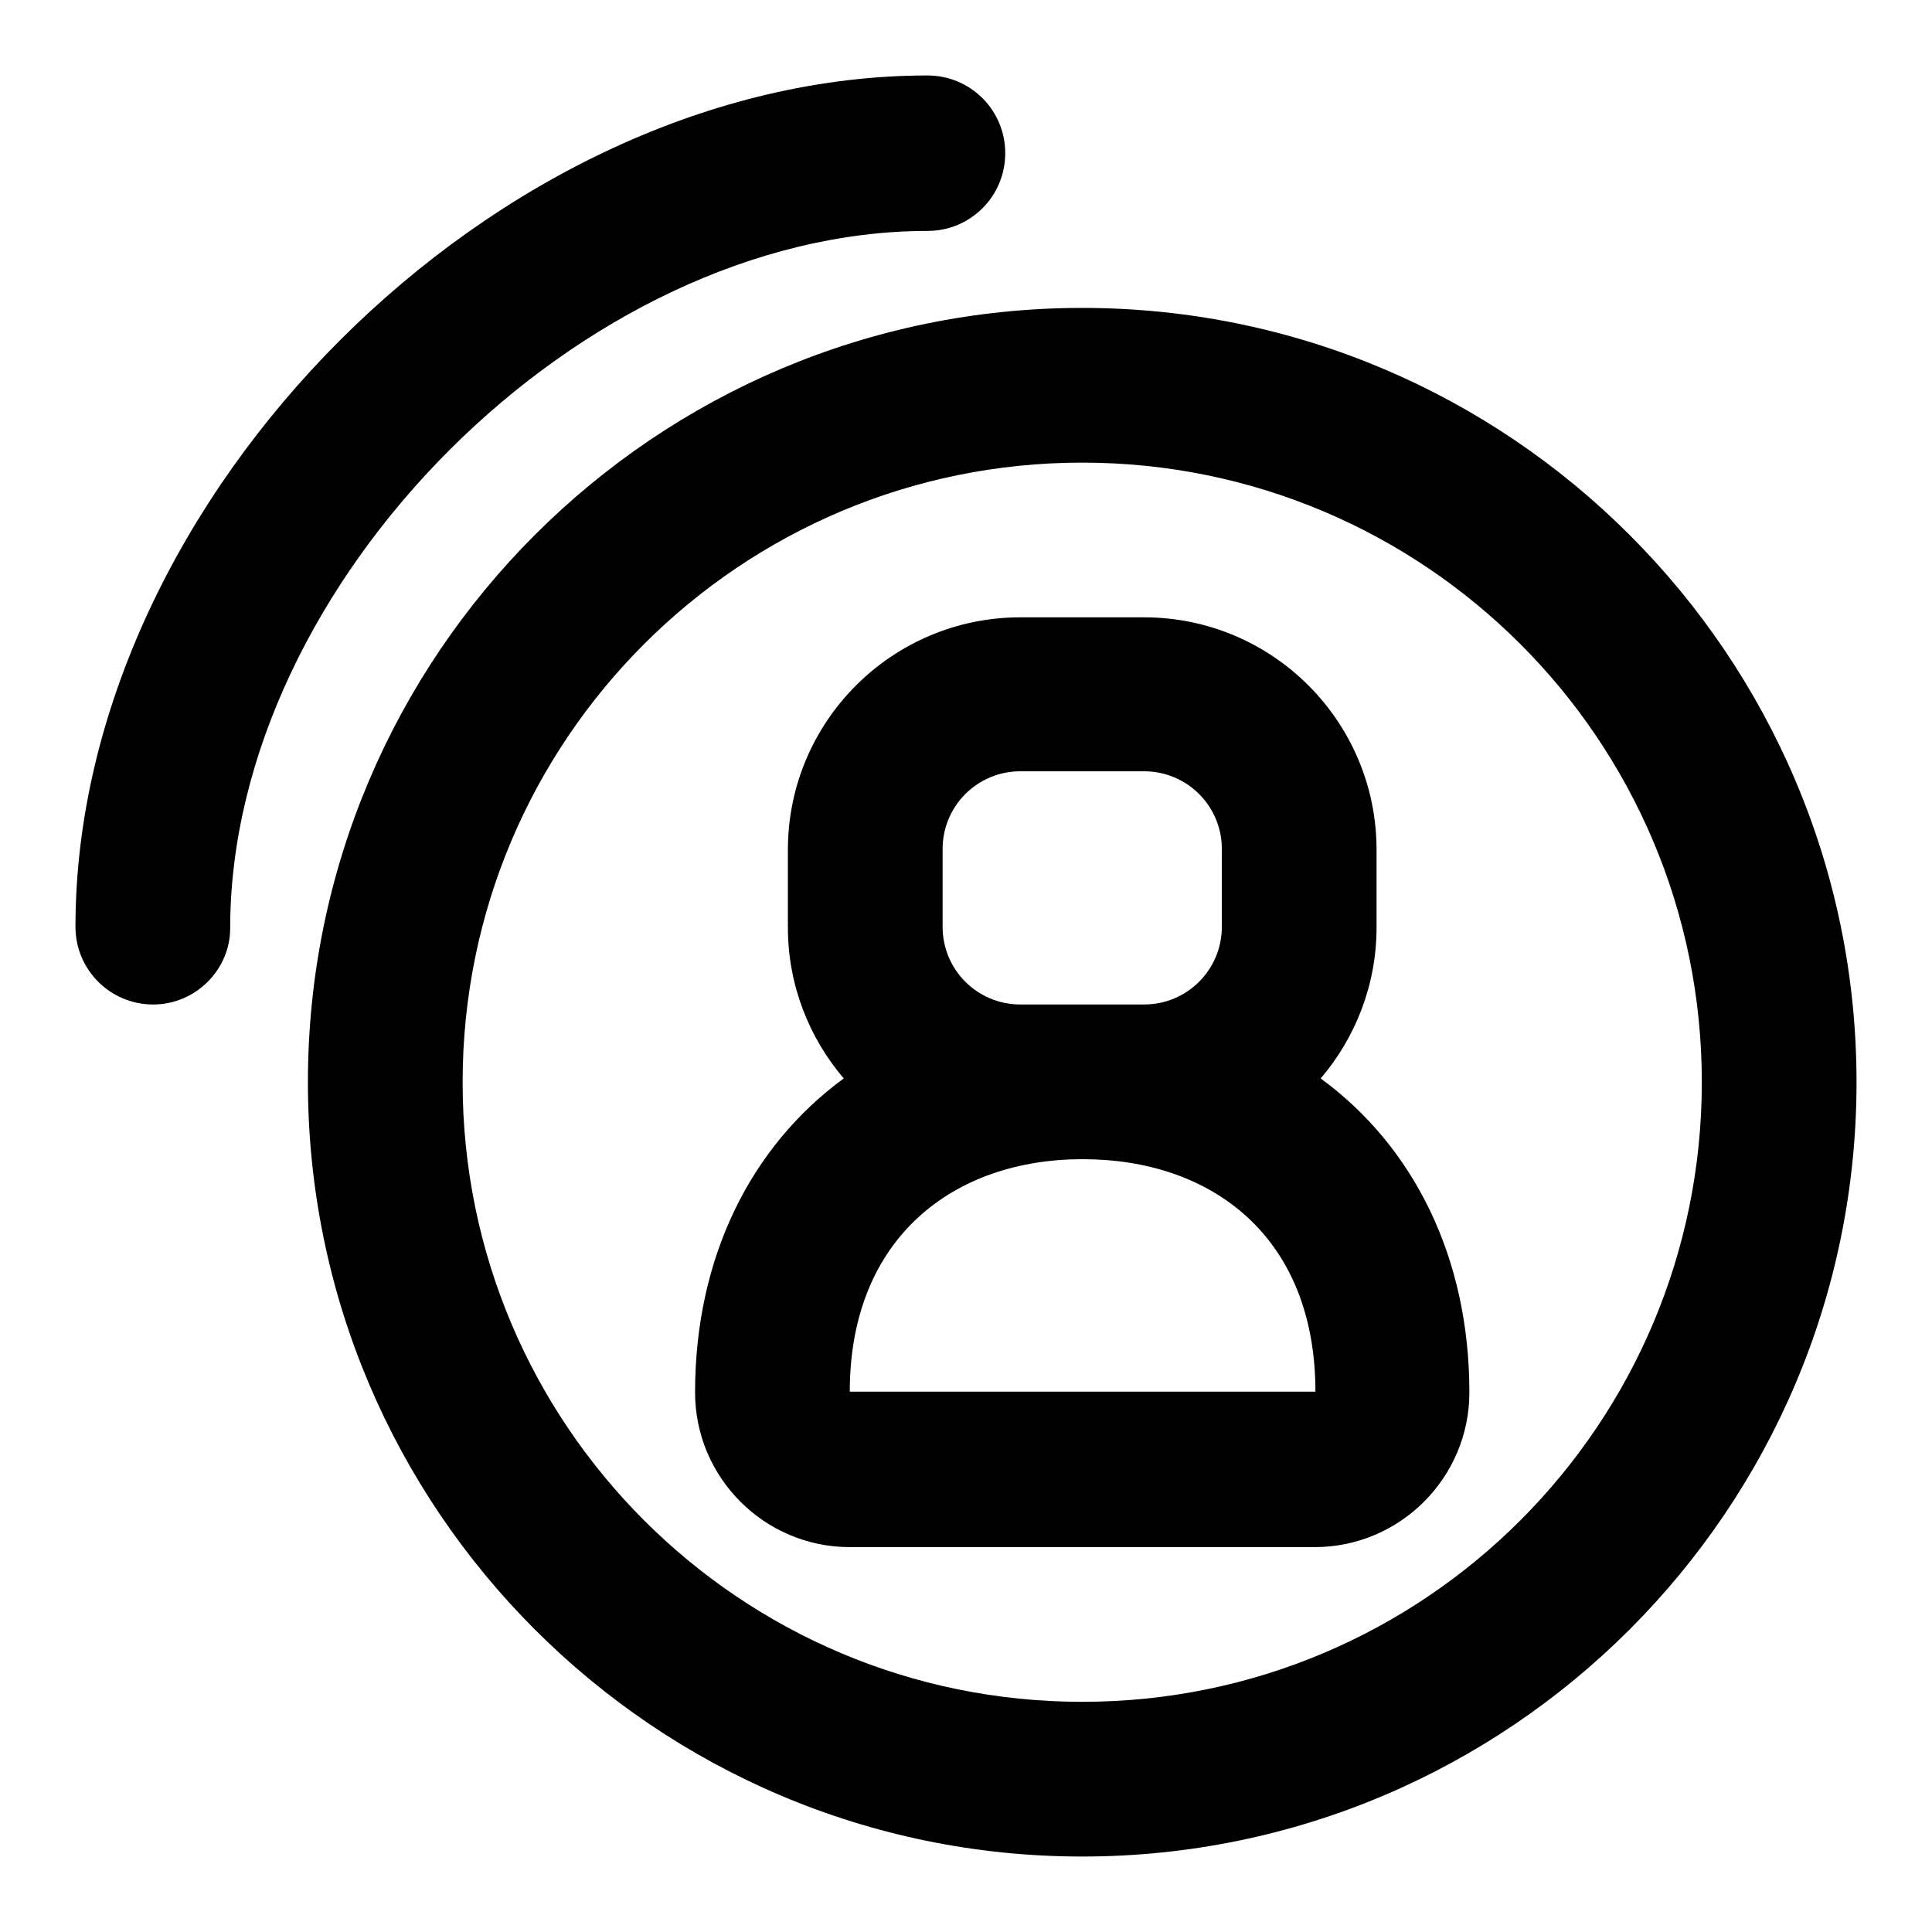
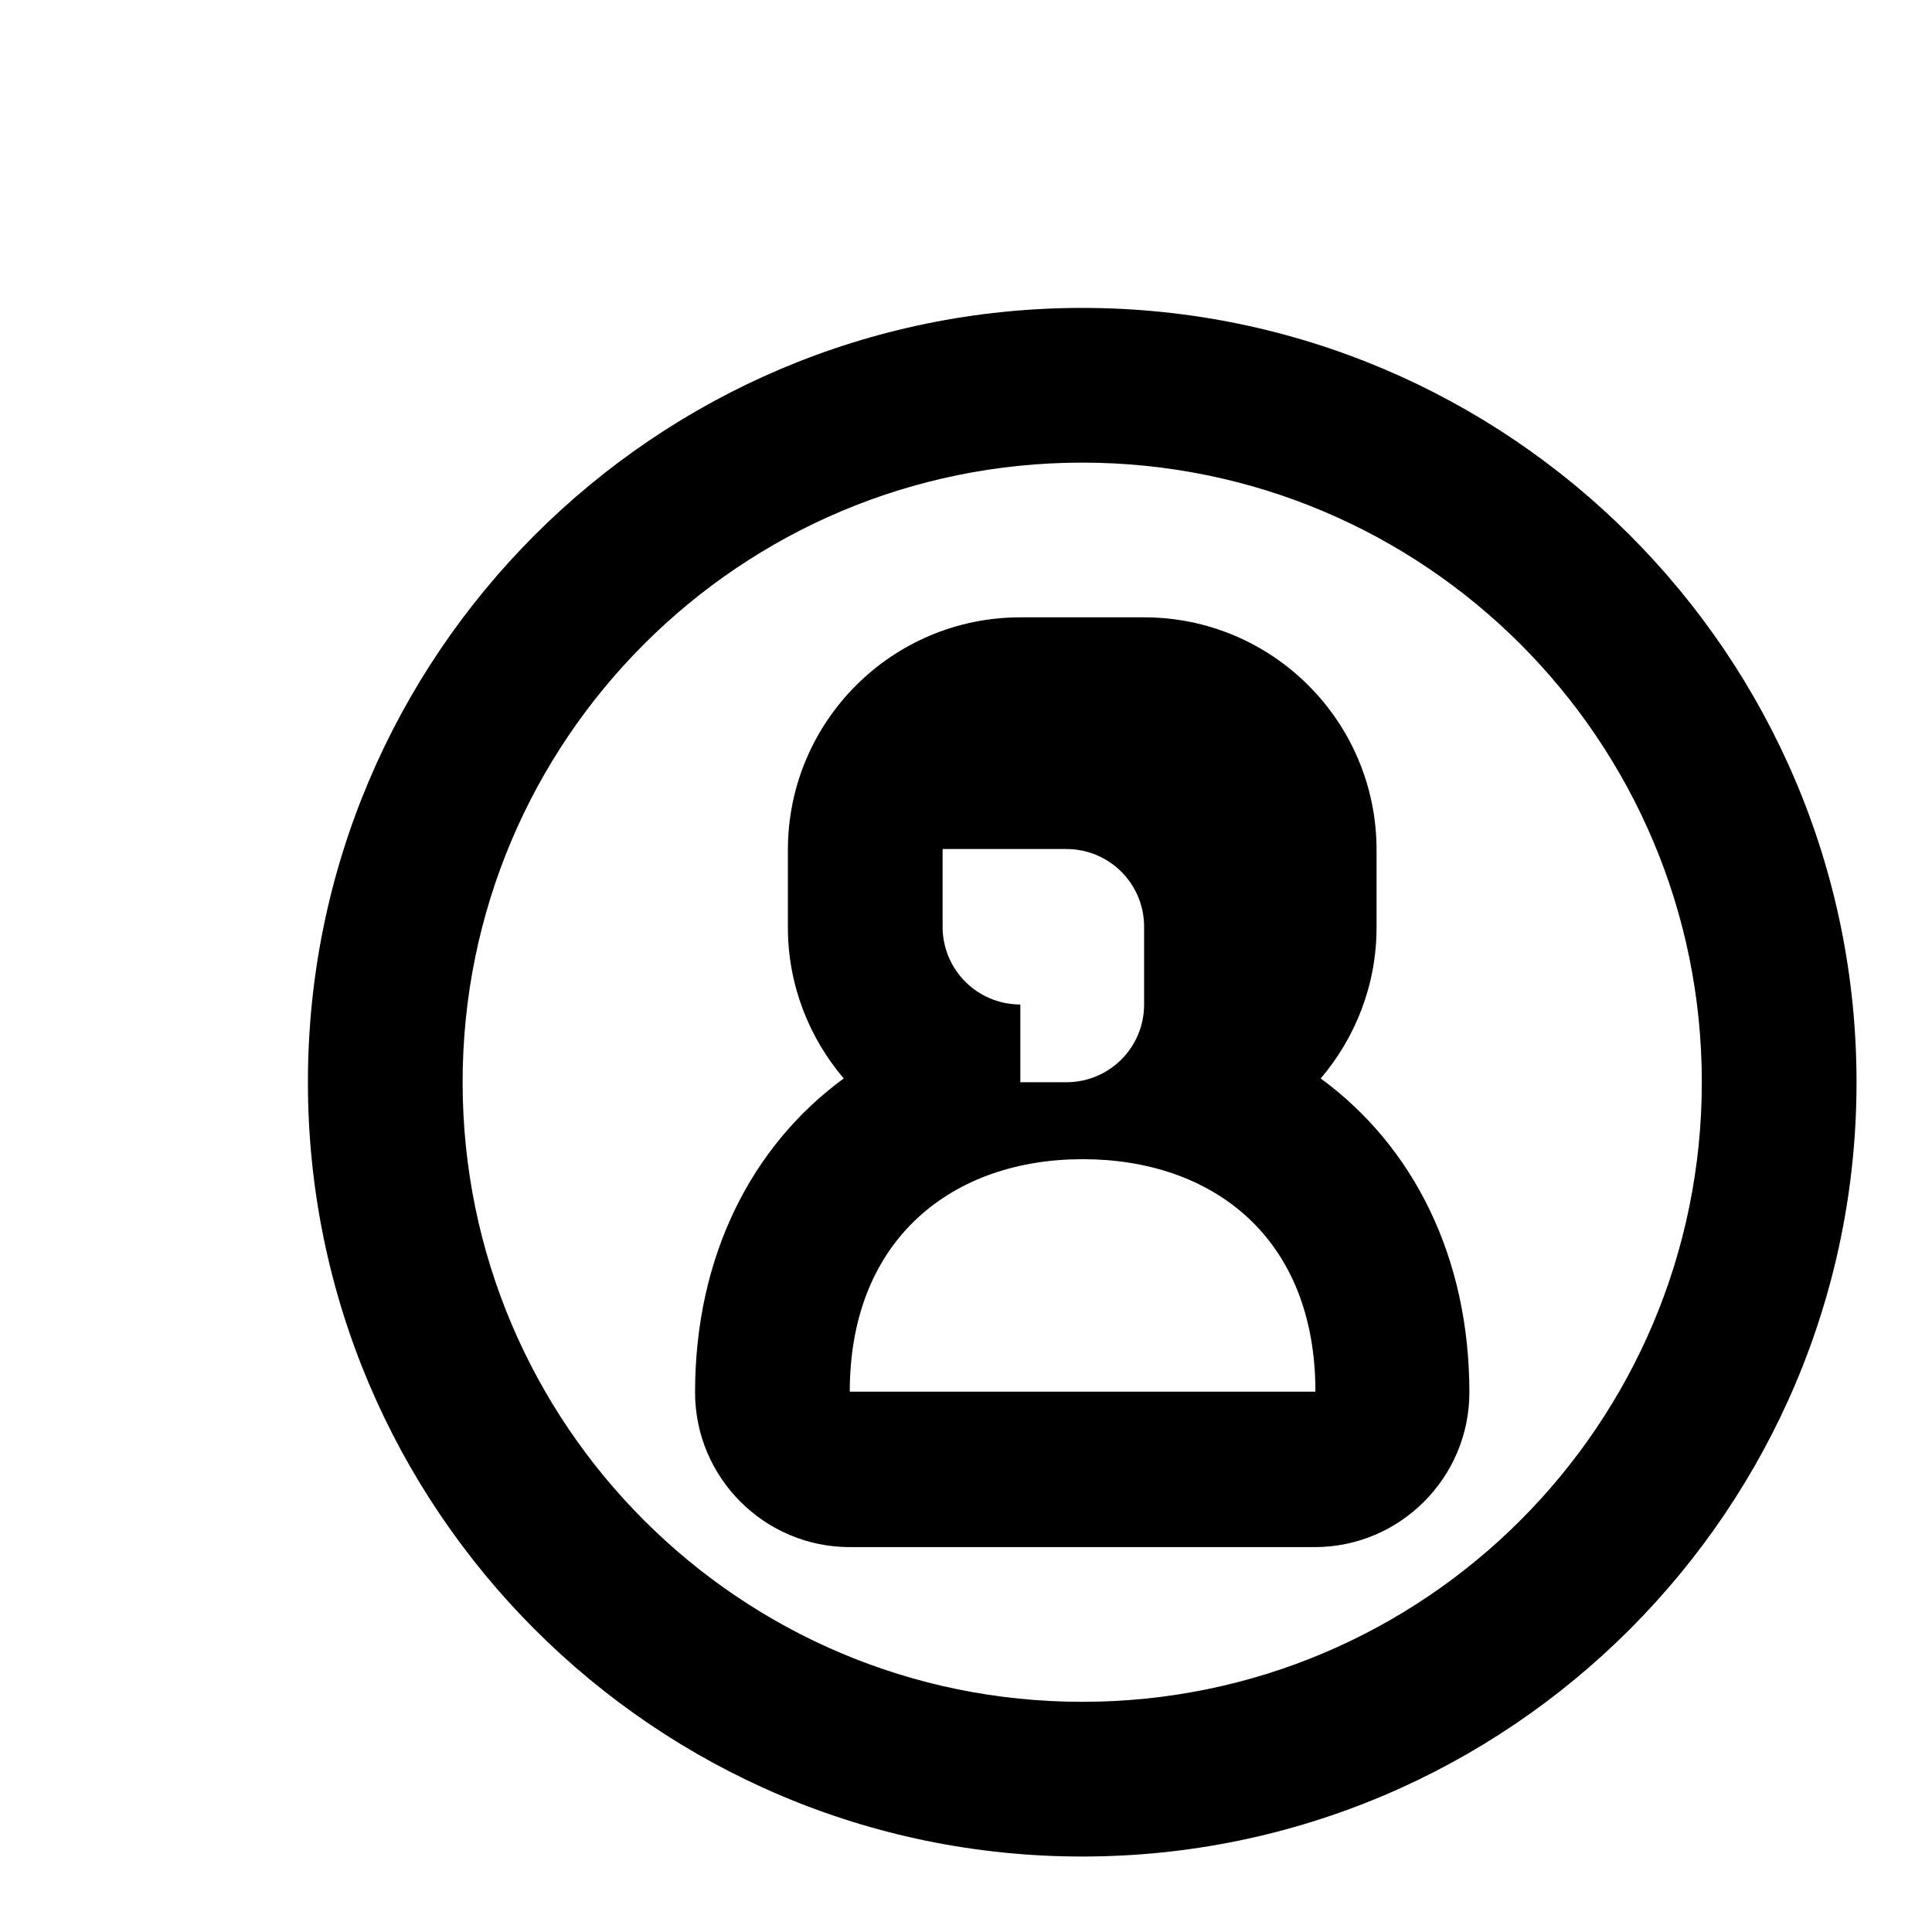
<svg xmlns="http://www.w3.org/2000/svg" version="1.1" x="0px" y="0px" viewBox="0 0 256 256" enable-background="new 0 0 256 256" xml:space="preserve">
  <g>
    <g>
-       <path fill="#000000" d="M20.3,133.1c-5.7,0-10.3-4.6-10.3-10.3C10,65.9,65.9,10,122.9,10c5.7,0,10.3,4.6,10.3,10.3s-4.6,10.3-10.3,10.3c-45.7,0-92.4,46.6-92.4,92.4C30.5,128.5,25.9,133.1,20.3,133.1z" />
      <path fill="#000000" d="M143.4,61.3c45.3,0,82.1,36.7,82.1,82.1c0,45.3-36.7,82.1-82.1,82.1c-45.3,0-82.1-36.7-82.1-82.1C61.3,98,98.1,61.3,143.4,61.3 M143.4,40.8c-56.6,0-102.6,46-102.6,102.6c0,56.6,46,102.6,102.6,102.6C200,246,246,200,246,143.4C246,86.8,200,40.8,143.4,40.8L143.4,40.8z" />
-       <path fill="#000000" d="M175,142.9c4.6-5.4,7.4-12.4,7.4-20v-10.3c0-17-13.8-30.8-30.8-30.8h-16.4c-17,0-30.8,13.8-30.8,30.8v10.3c0,7.6,2.8,14.6,7.4,20c-12.3,9-19.7,23.7-19.7,41.6c0,11.3,9.2,20.5,20.5,20.5h61.6c11.3,0,20.5-9.2,20.5-20.5C194.7,166.6,187.3,151.9,175,142.9z M135.2,133.1c-5.7,0-10.3-4.6-10.3-10.3v-10.3c0-5.7,4.6-10.3,10.3-10.3h16.4c5.7,0,10.3,4.6,10.3,10.3v10.3c0,5.7-4.6,10.3-10.3,10.3h-8.2c0,0,0,0,0,0c0,0,0,0,0,0H135.2z M112.6,184.4c0-20.4,13.8-30.8,30.8-30.8h0.1c17,0,30.8,10.2,30.8,30.8H112.6z" />
+       <path fill="#000000" d="M175,142.9c4.6-5.4,7.4-12.4,7.4-20v-10.3c0-17-13.8-30.8-30.8-30.8h-16.4c-17,0-30.8,13.8-30.8,30.8v10.3c0,7.6,2.8,14.6,7.4,20c-12.3,9-19.7,23.7-19.7,41.6c0,11.3,9.2,20.5,20.5,20.5h61.6c11.3,0,20.5-9.2,20.5-20.5C194.7,166.6,187.3,151.9,175,142.9z M135.2,133.1c-5.7,0-10.3-4.6-10.3-10.3v-10.3h16.4c5.7,0,10.3,4.6,10.3,10.3v10.3c0,5.7-4.6,10.3-10.3,10.3h-8.2c0,0,0,0,0,0c0,0,0,0,0,0H135.2z M112.6,184.4c0-20.4,13.8-30.8,30.8-30.8h0.1c17,0,30.8,10.2,30.8,30.8H112.6z" />
    </g>
  </g>
</svg>